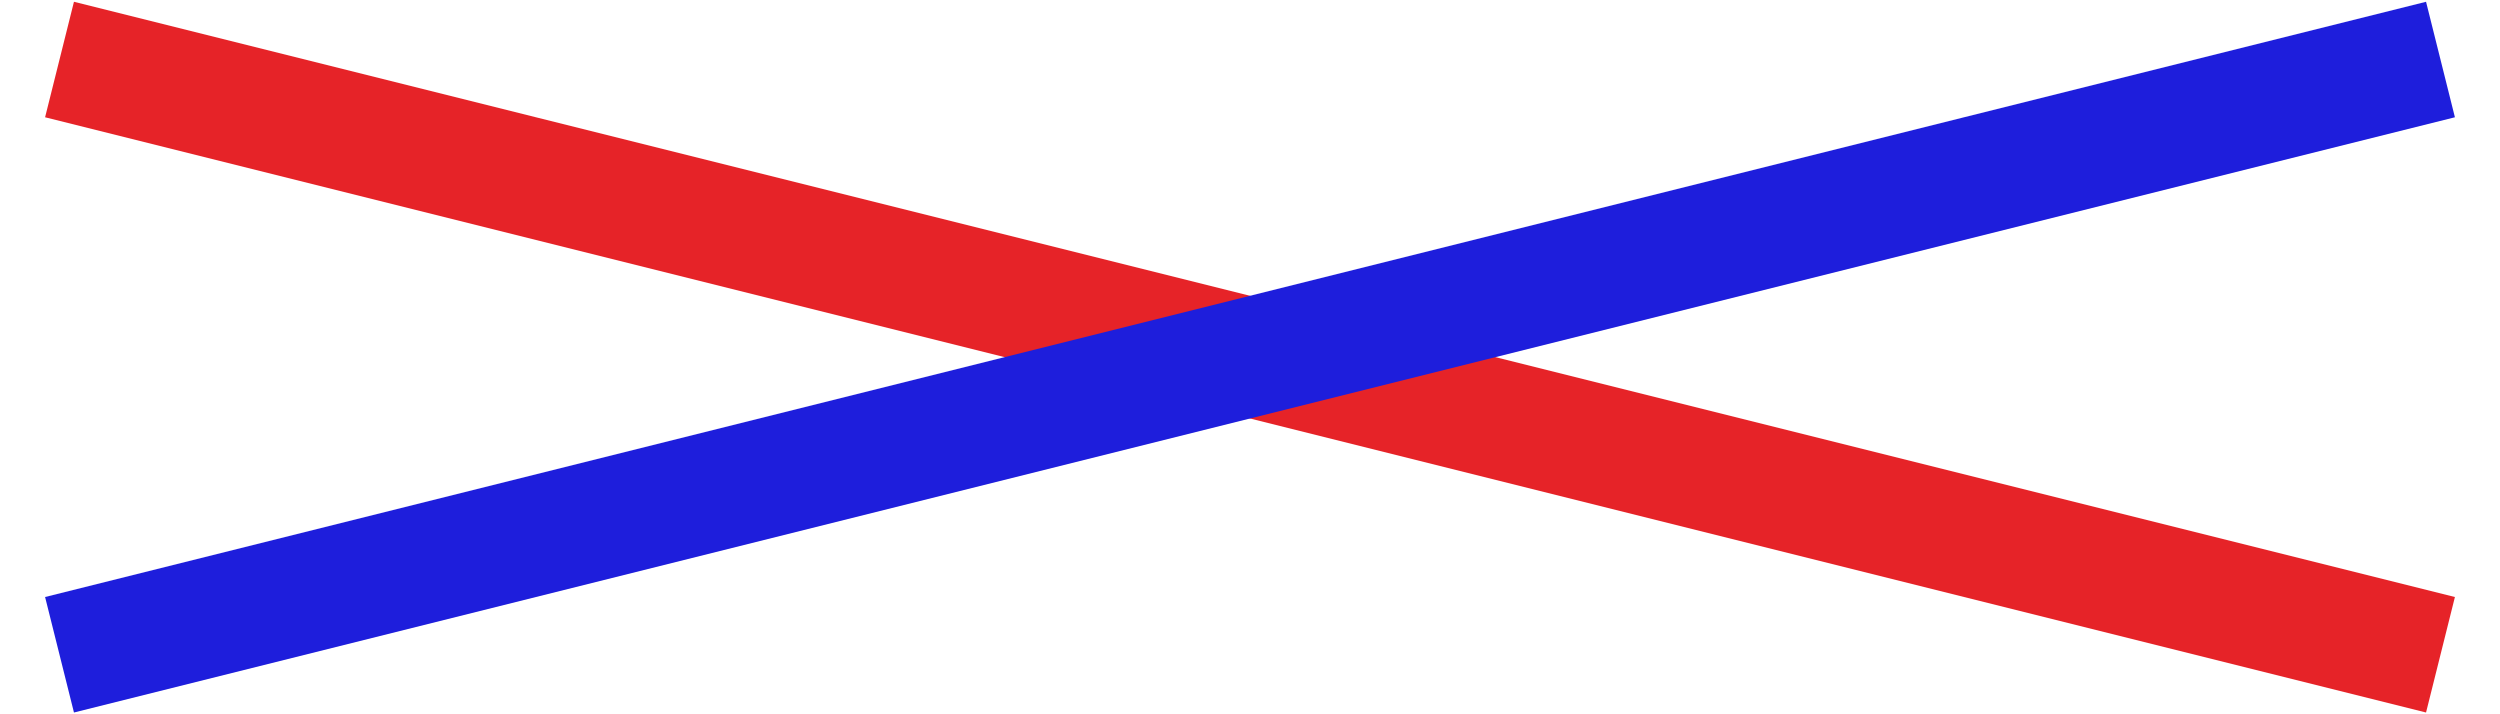
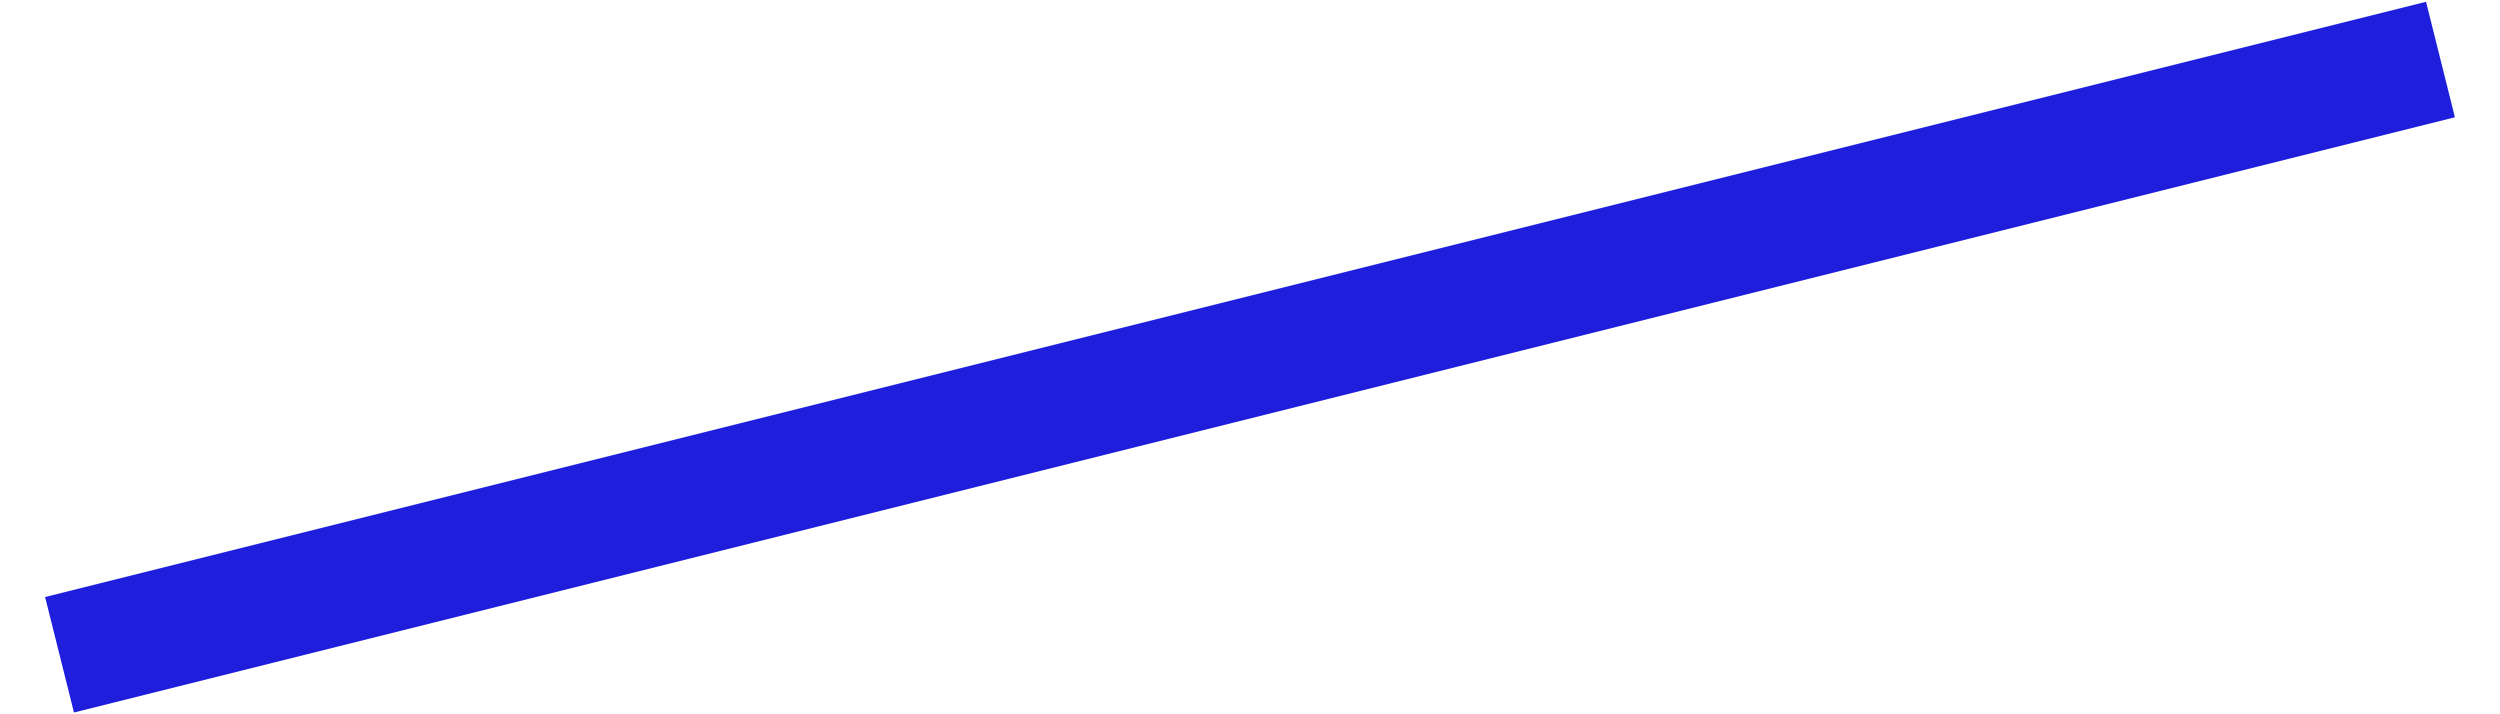
<svg xmlns="http://www.w3.org/2000/svg" id="uuid-0fdd95d9-eab7-492a-a14a-a1b085bbf665" viewBox="0 0 42 12">
  <defs>
    <clipPath id="uuid-e7ea4878-20ff-41cf-a922-298500ac7118">
      <rect width="42" height="12" fill="none" />
    </clipPath>
  </defs>
  <g id="uuid-8944a409-ff44-4699-b1f2-018fe6787bbc">
    <g clip-path="url(#uuid-e7ea4878-20ff-41cf-a922-298500ac7118)">
-       <line x1="1" y1="1" x2="41" y2="11" fill="none" stroke="#e62328" stroke-miterlimit="10" stroke-width="2" />
      <line x1="1" y1="11" x2="41" y2="1" fill="none" stroke="#1e1edc" stroke-miterlimit="10" stroke-width="2" />
    </g>
  </g>
</svg>